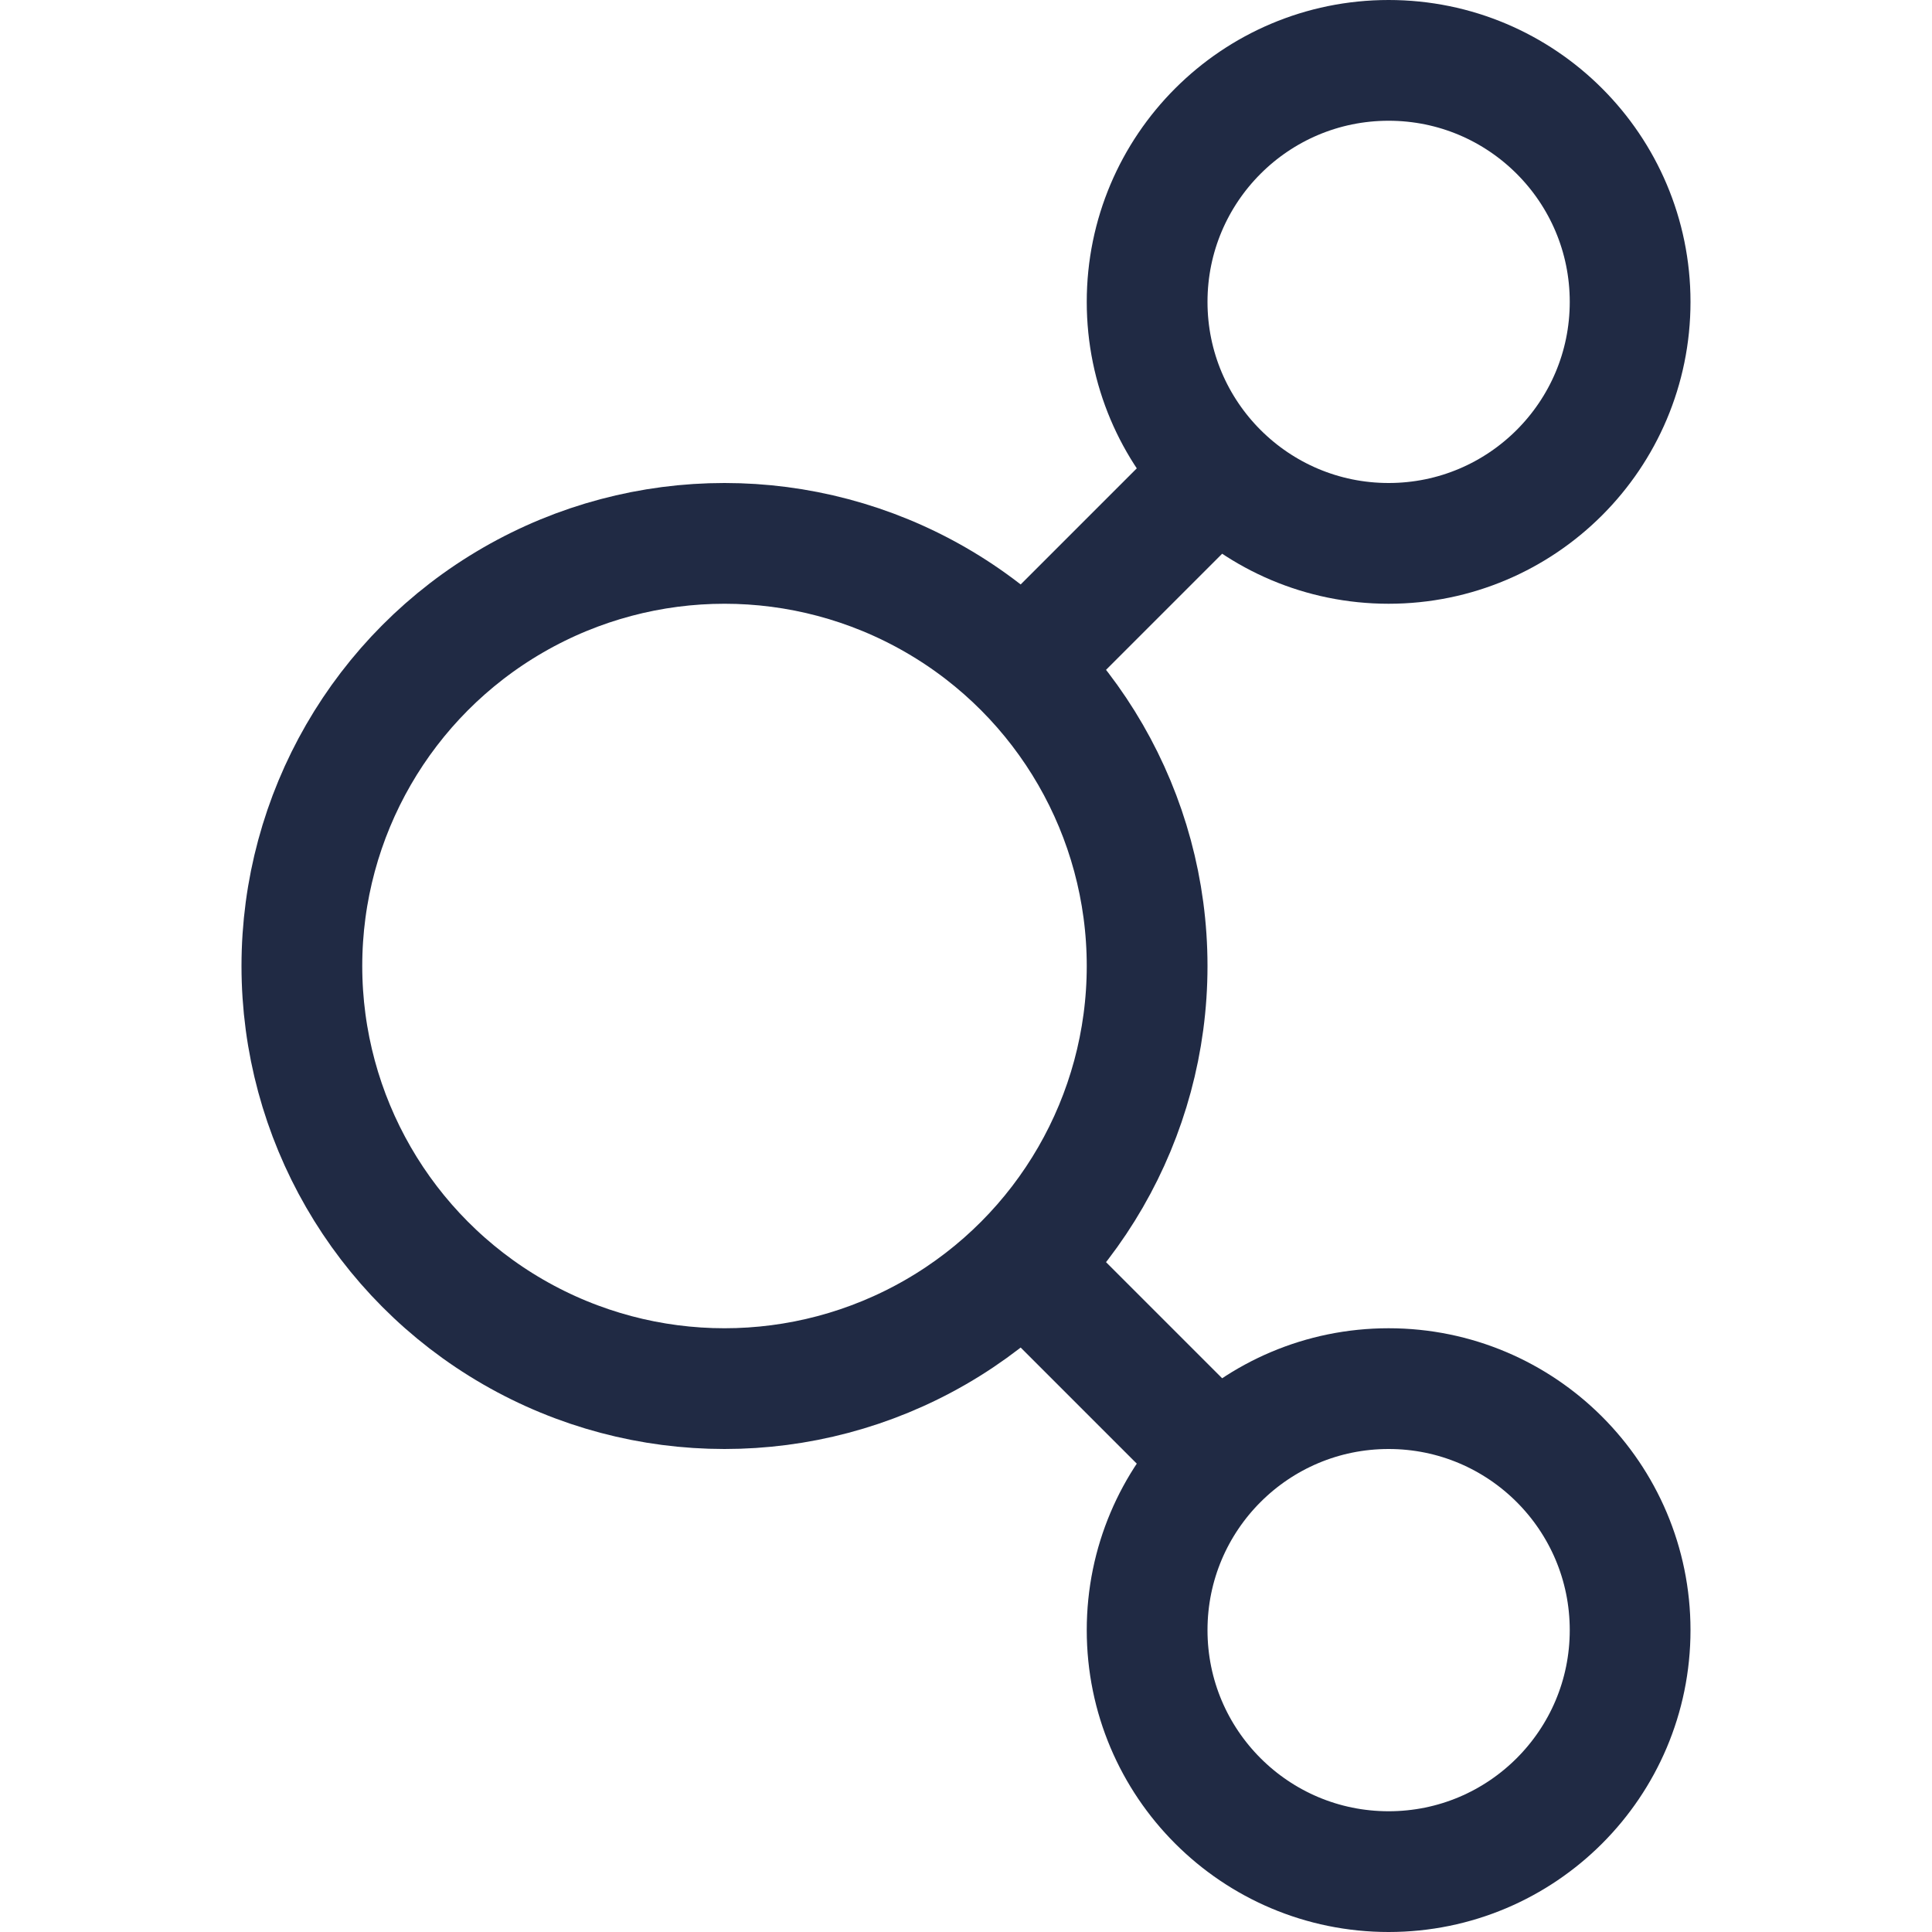
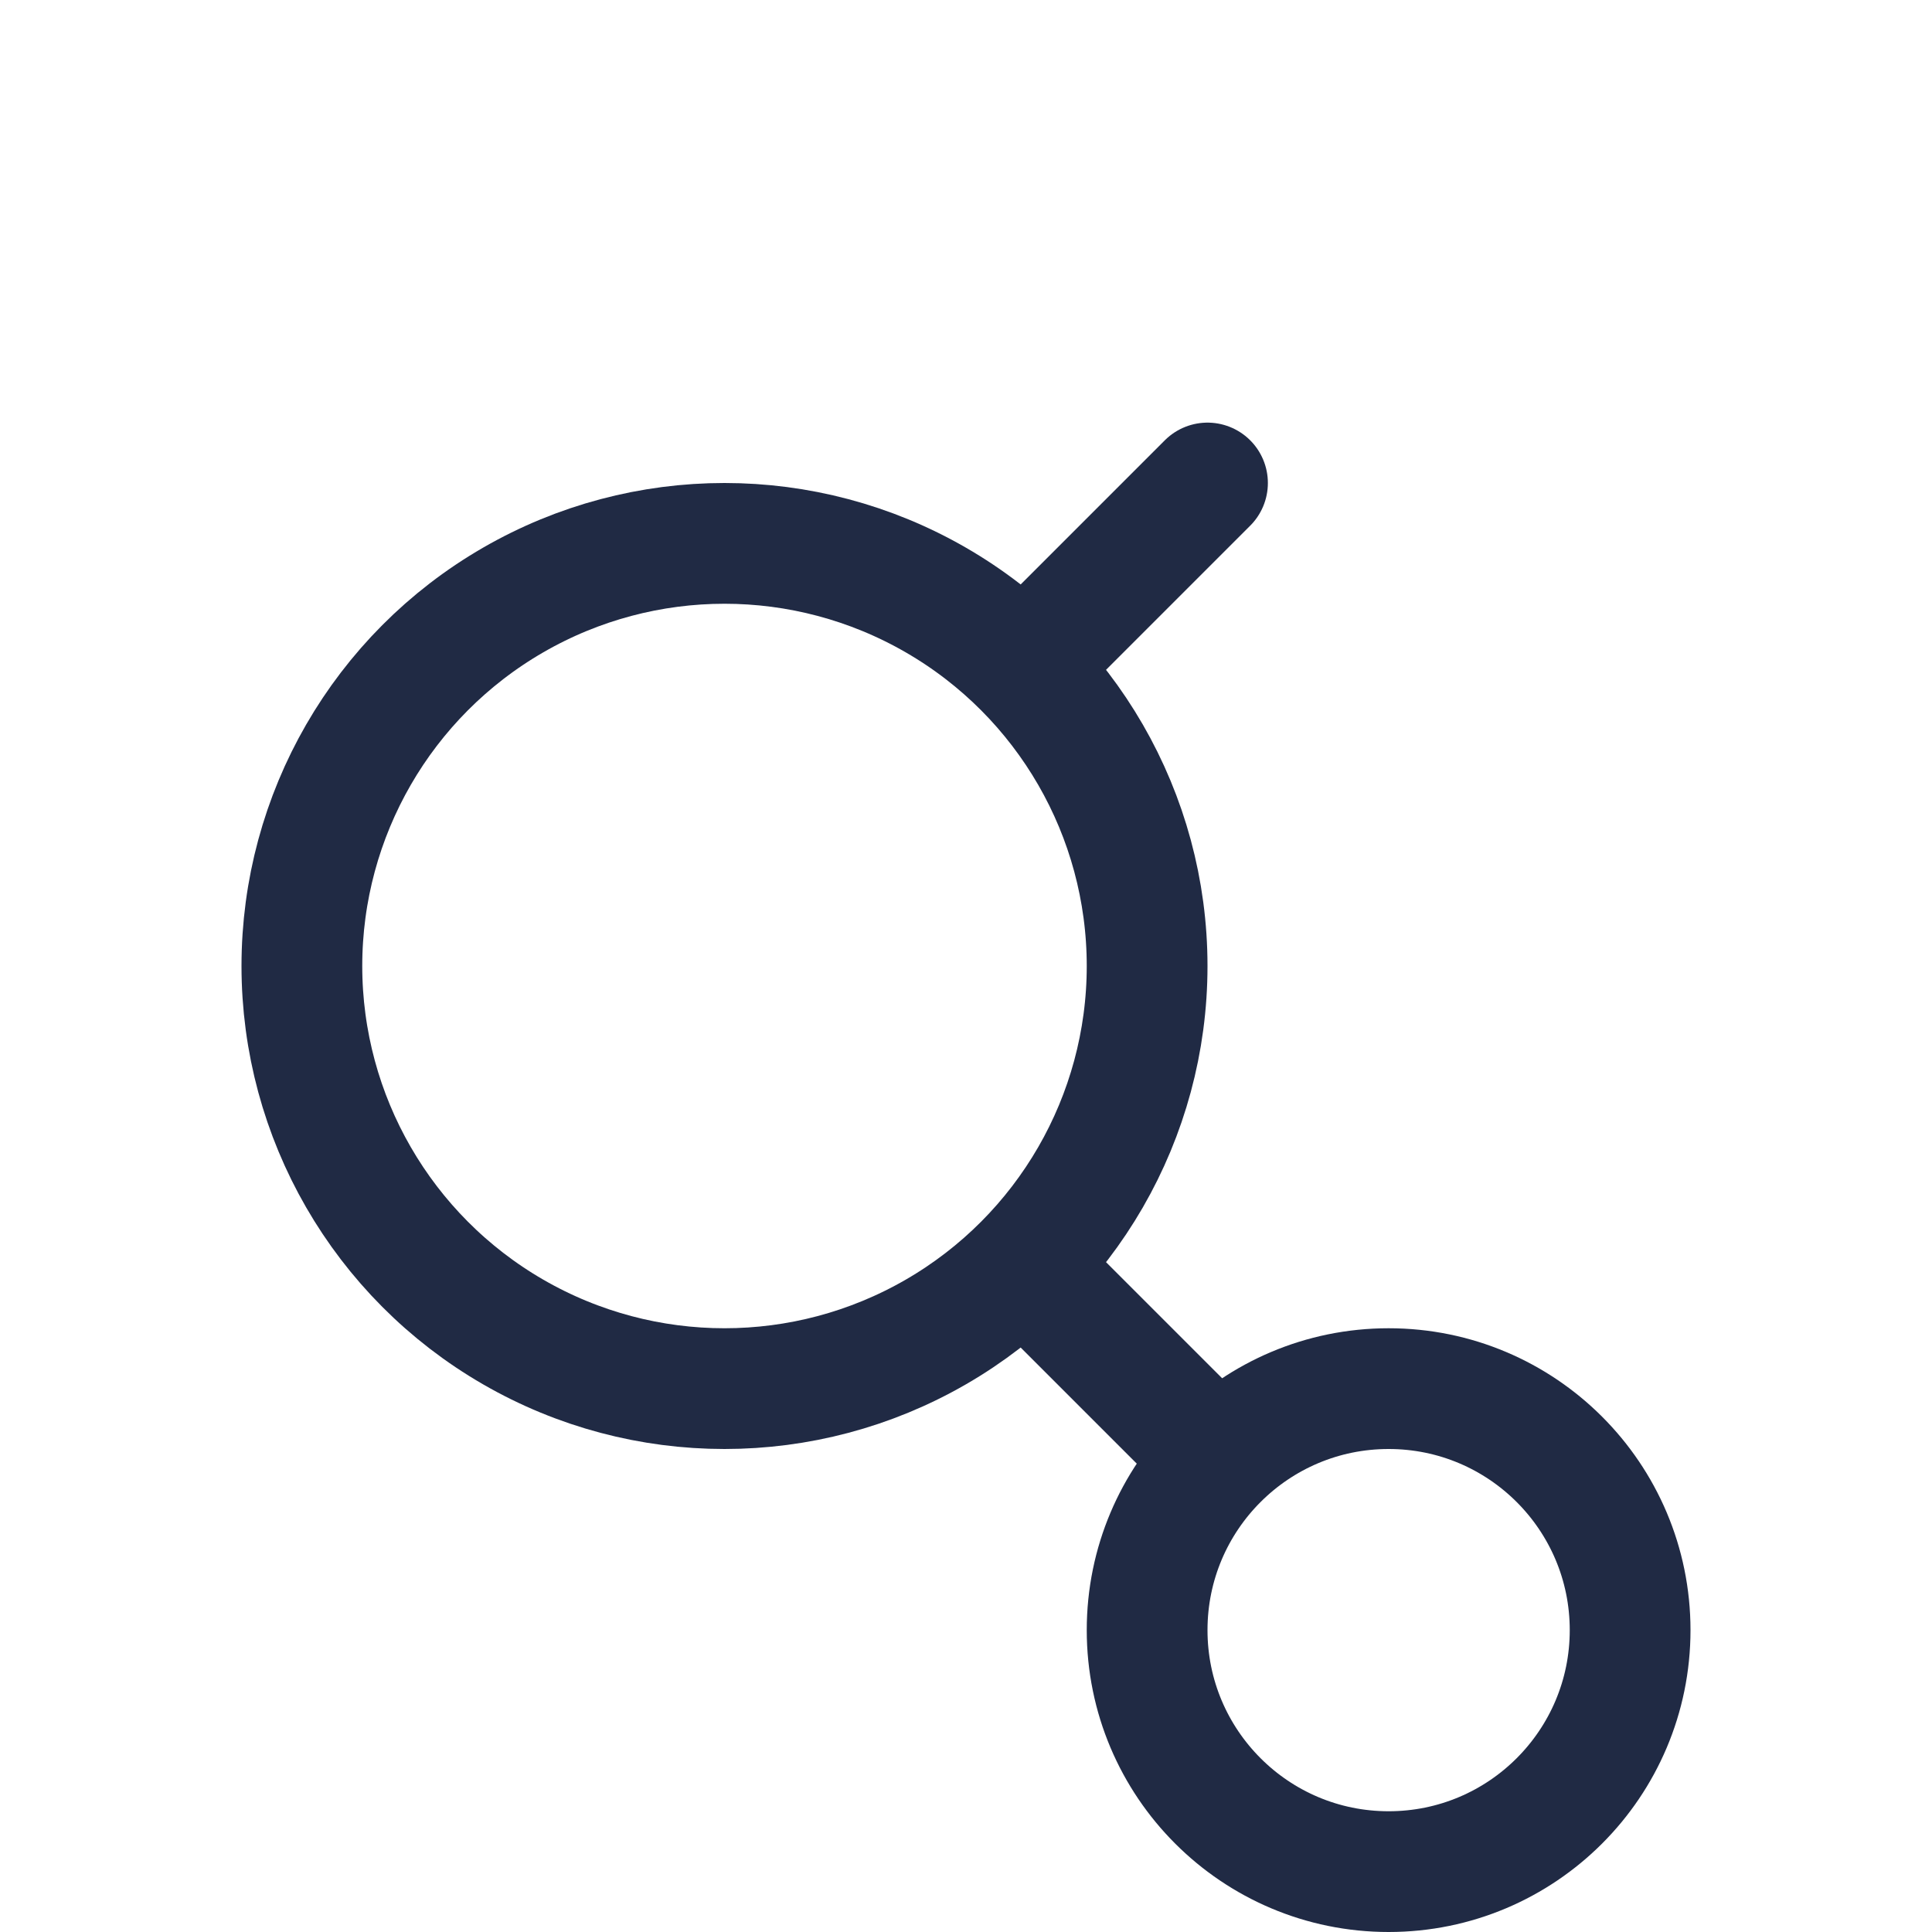
<svg xmlns="http://www.w3.org/2000/svg" viewBox="0 0 32 32">
  <defs>
    <style>.cls-1{fill:none;stroke:#000;stroke-linecap:round;stroke-linejoin:round;stroke-width:2px;}</style>
  </defs>
  <title />
  <g data-name="24-link" id="_24-link">
    <circle cx="12" cy="16" r="7" stroke="#202a44" stroke-width="2px" stroke-linecap="round" original-stroke="#000000" fill="none" />
-     <circle cx="23" cy="5" r="4" stroke="#202a44" stroke-width="2px" stroke-linecap="round" original-stroke="#000000" fill="none" />
    <line x1="17" x2="20" y1="11" y2="8" stroke="#202a44" stroke-width="2px" stroke-linecap="round" original-stroke="#000000" fill="none" />
    <circle cx="23" cy="27" r="4" stroke="#202a44" stroke-width="2px" stroke-linecap="round" original-stroke="#000000" fill="none" />
    <line x1="17" x2="20" y1="21" y2="24" stroke="#202a44" stroke-width="2px" stroke-linecap="round" original-stroke="#000000" fill="none" />
  </g>
</svg>